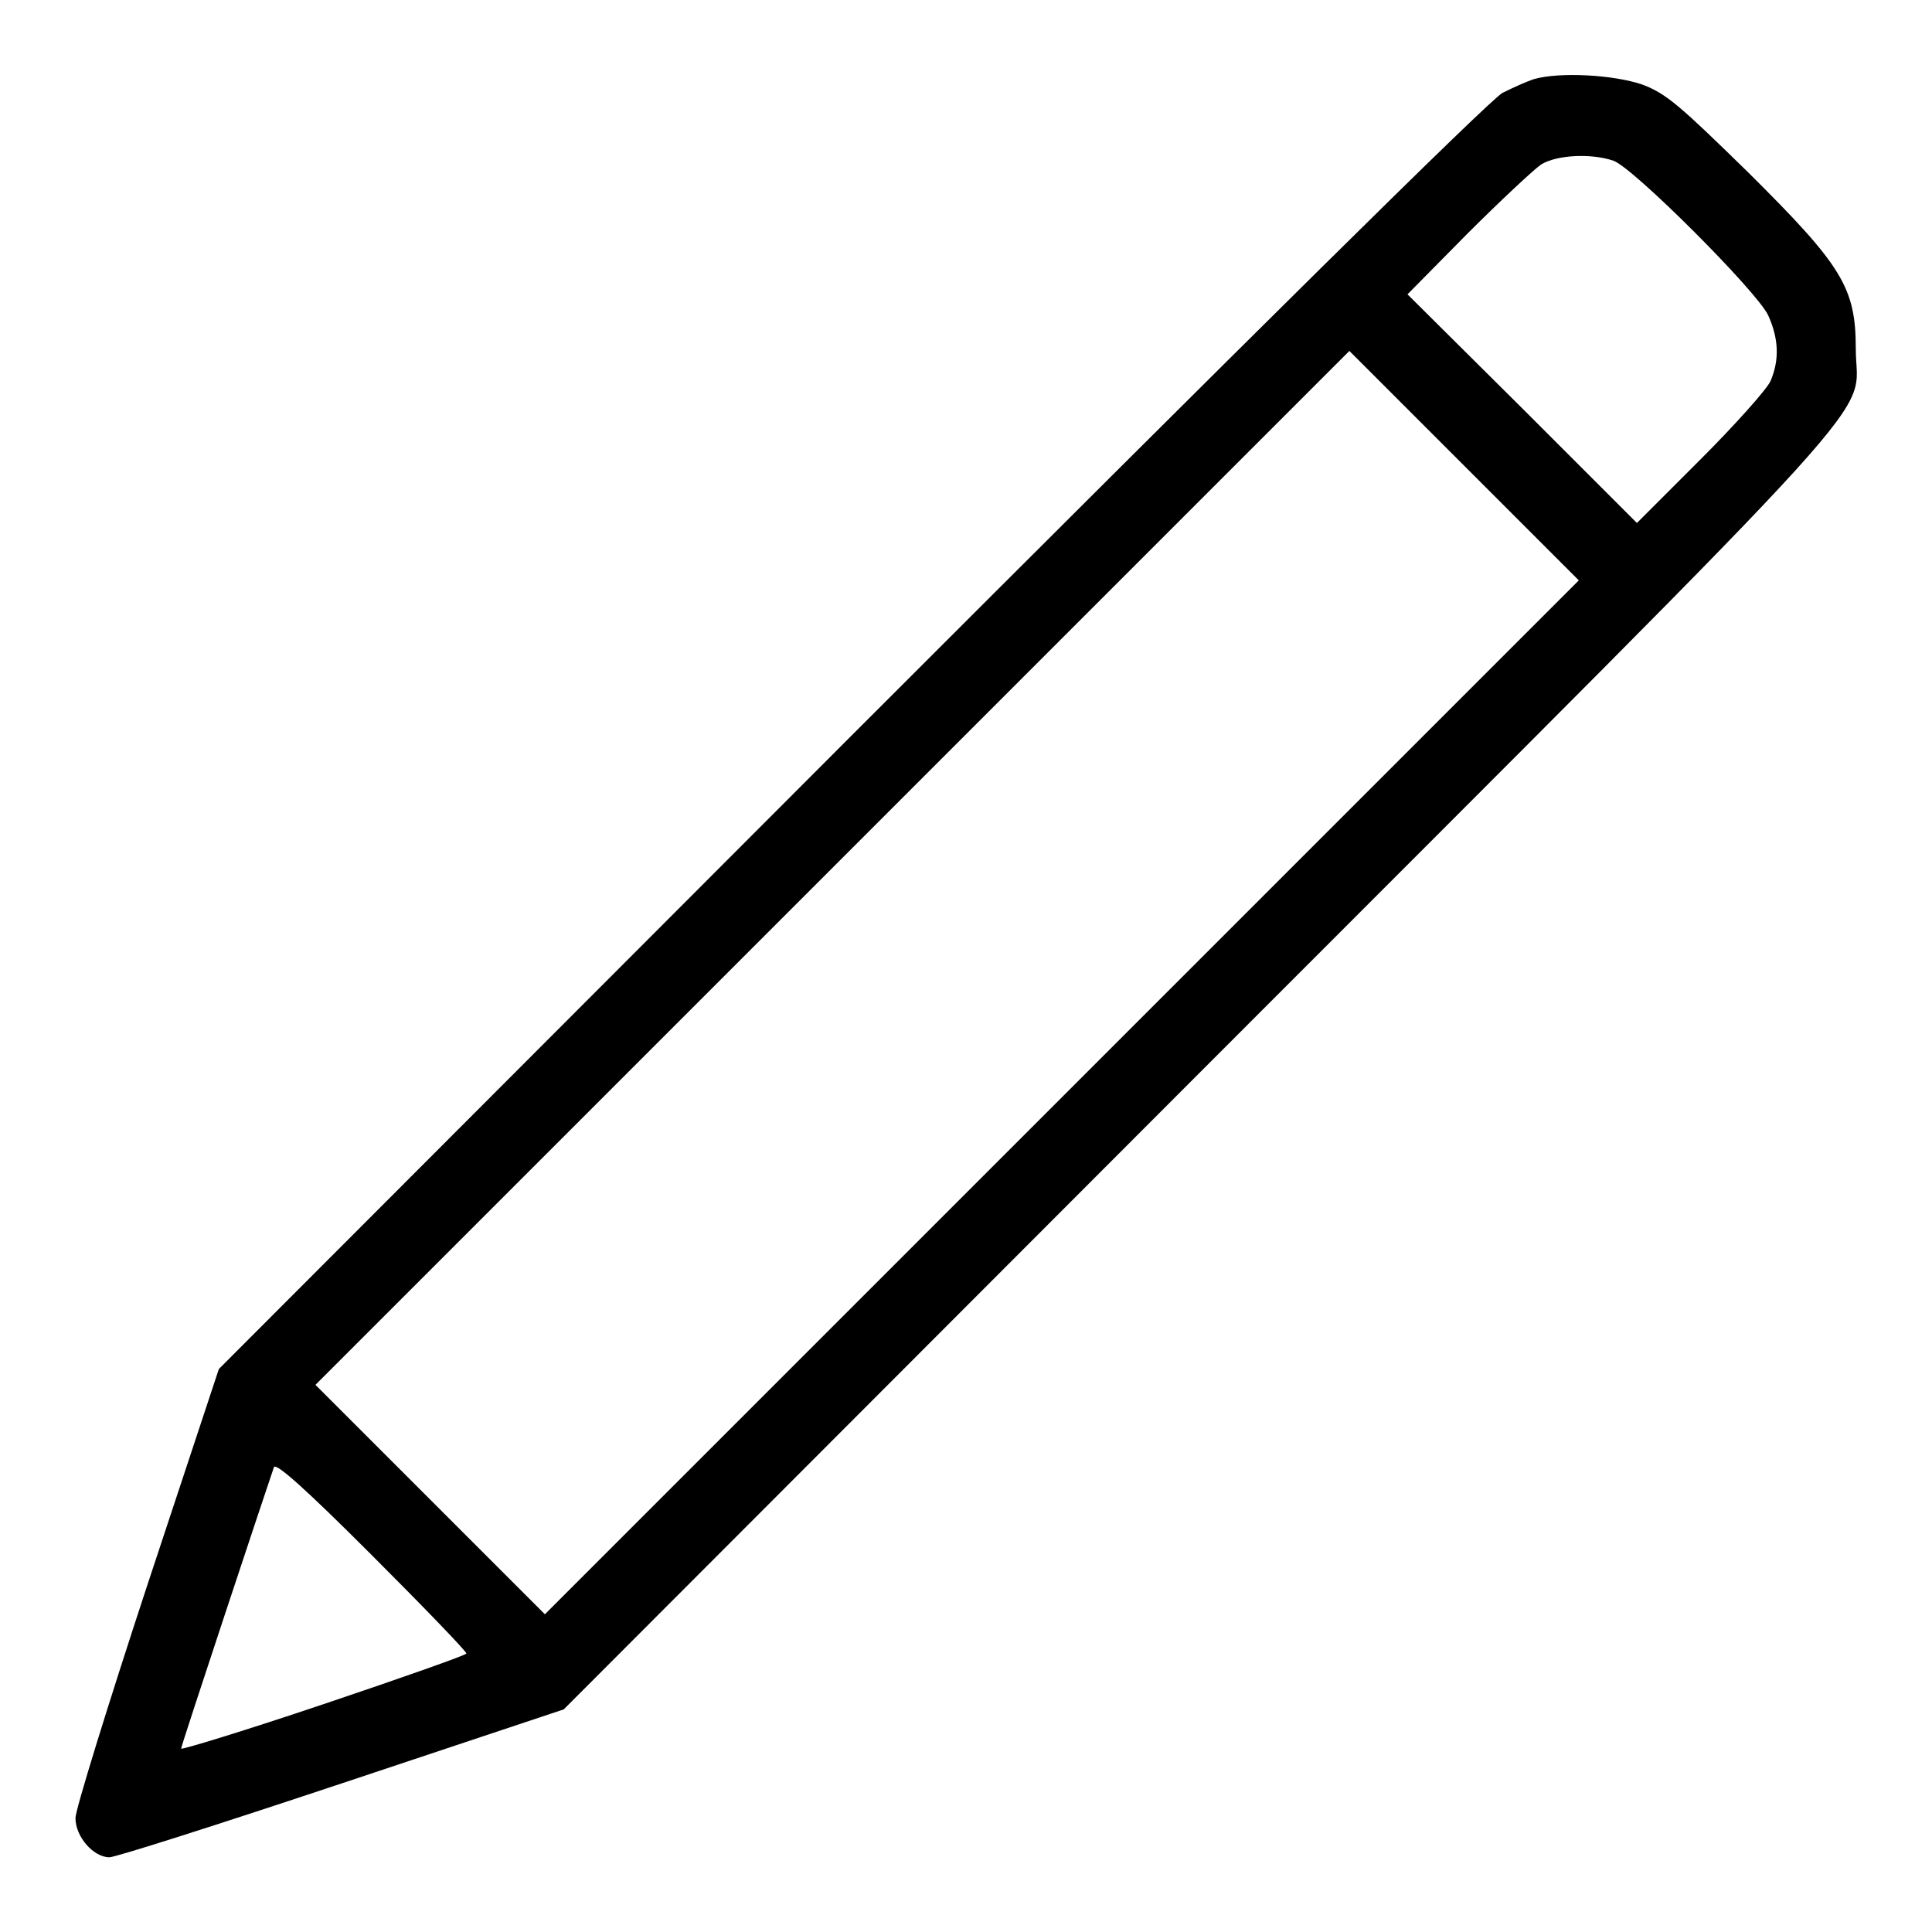
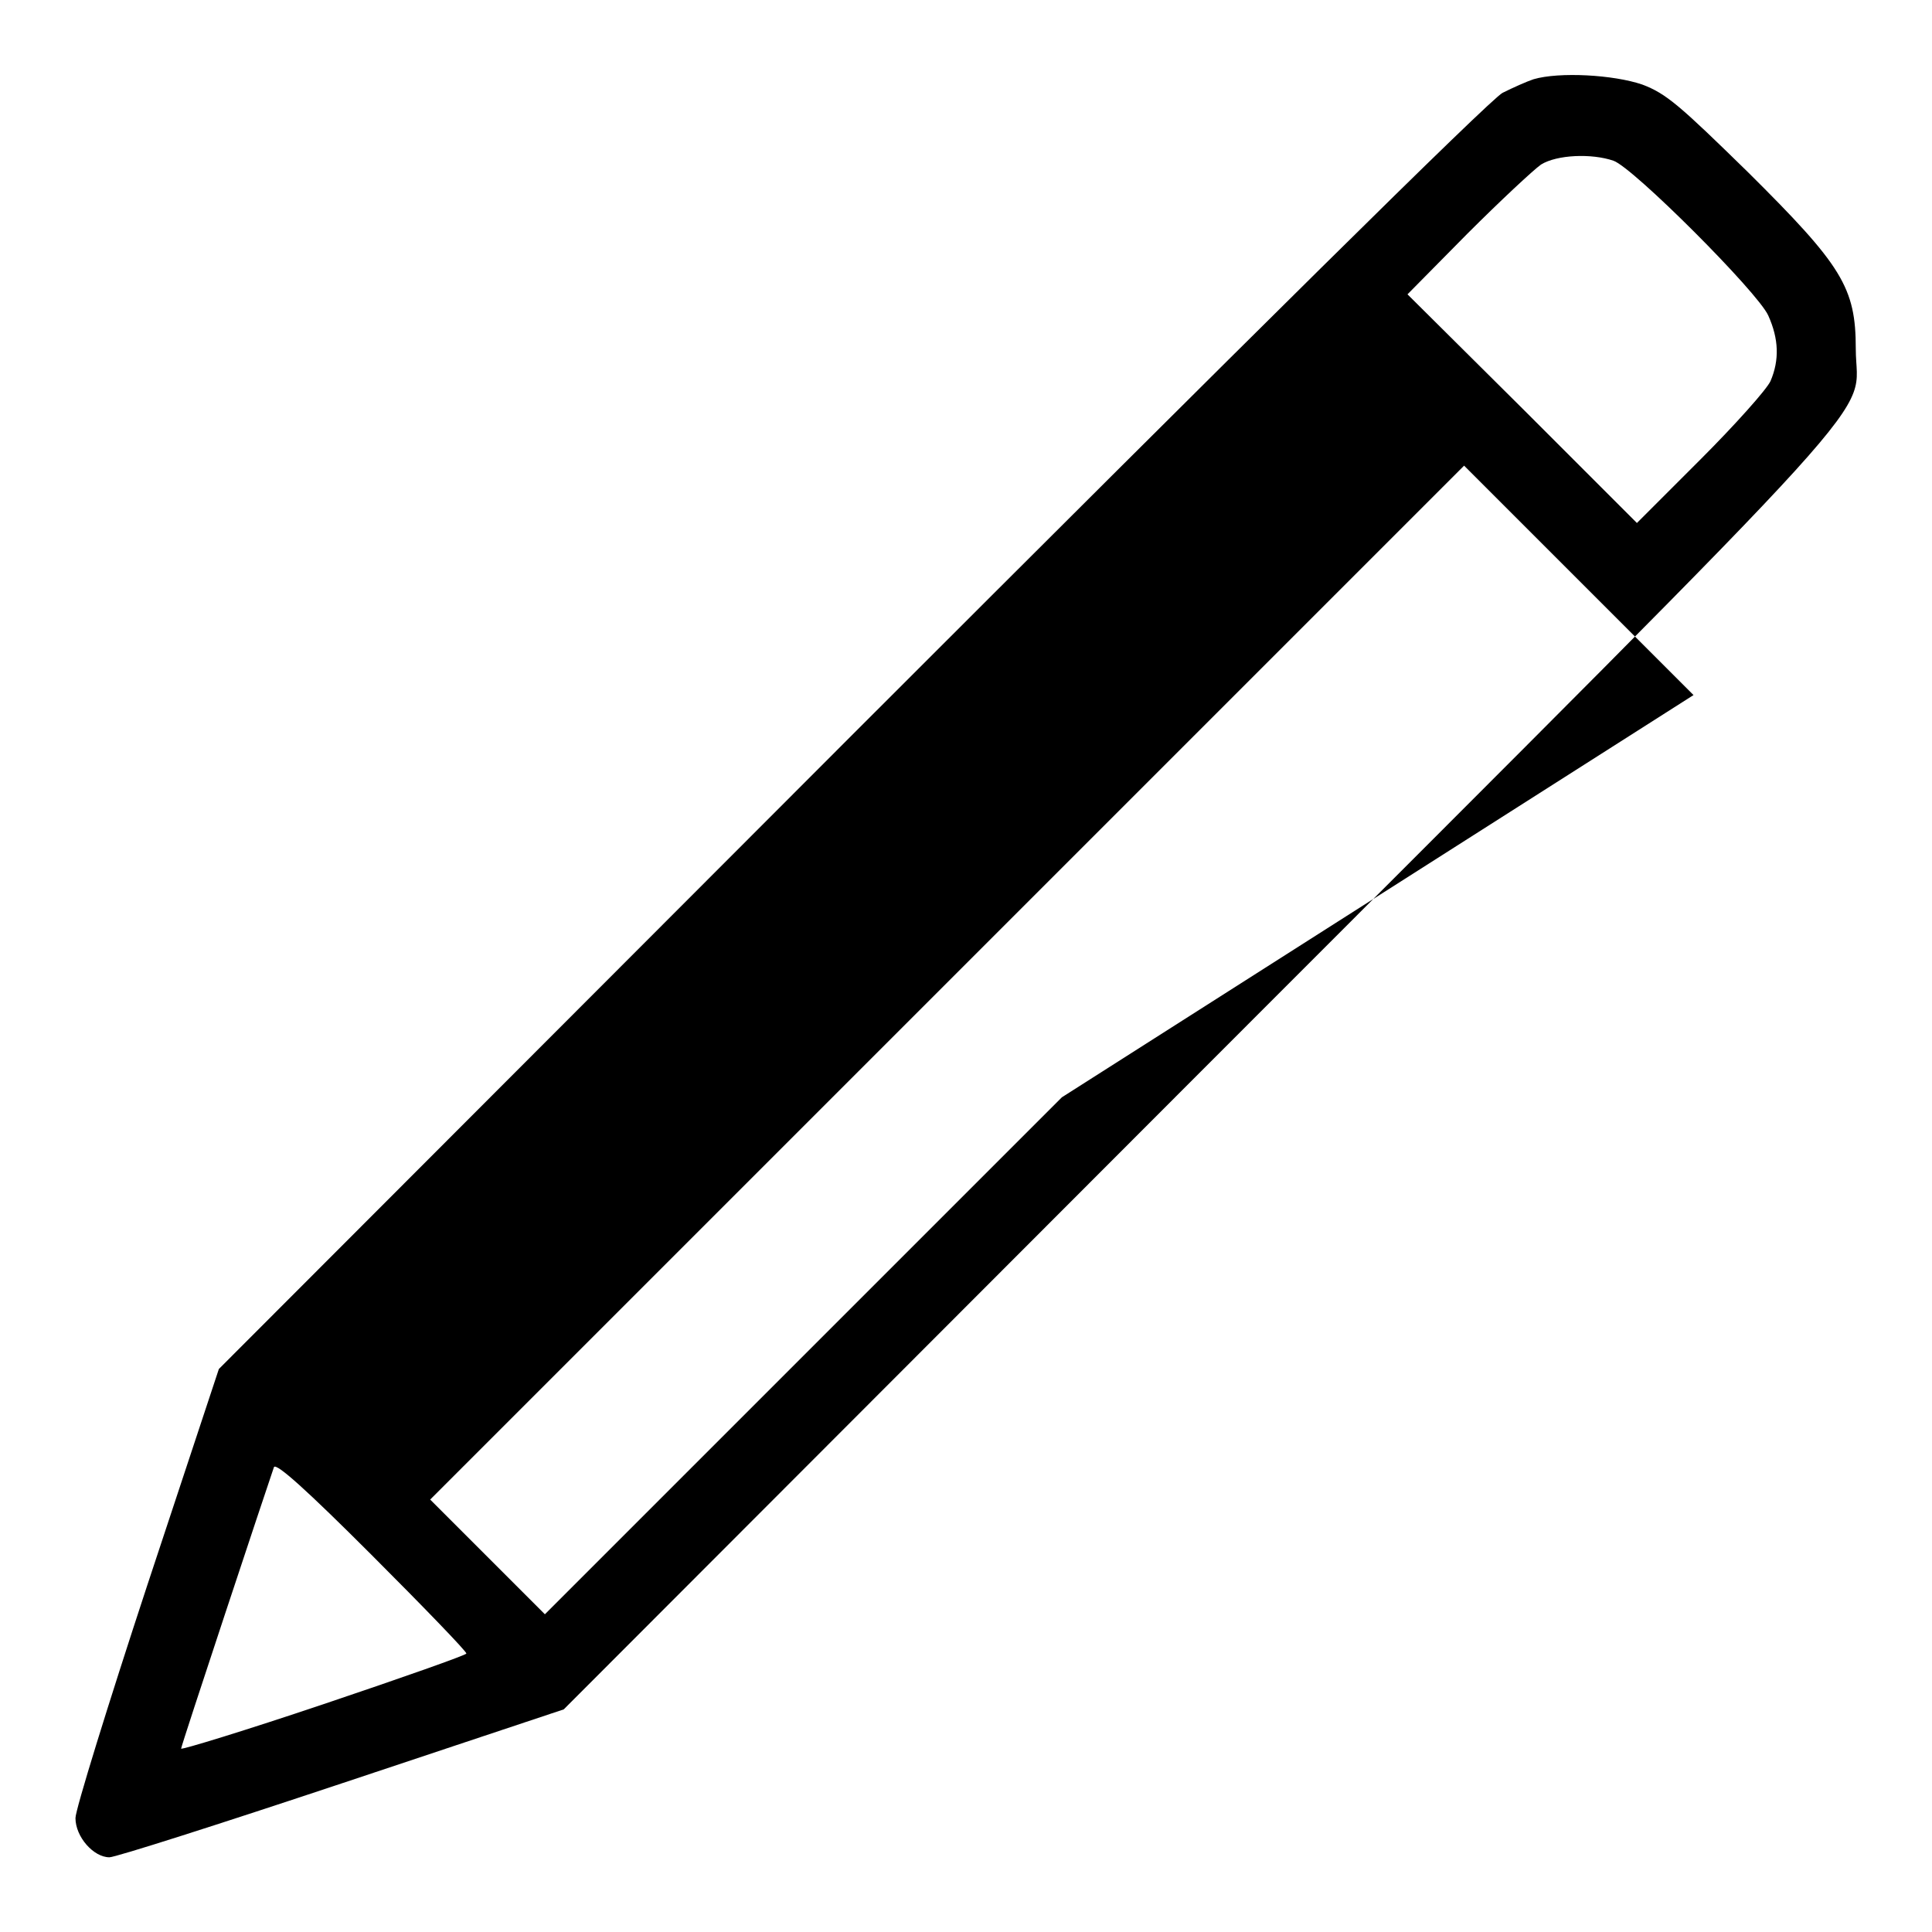
<svg xmlns="http://www.w3.org/2000/svg" version="1.1" x="0px" y="0px" viewBox="0 0 256 256" enable-background="new 0 0 256 256" xml:space="preserve">
  <g>
    <g>
      <g>
-         <path fill="#000000" d="M203.2,10.5c-0.9,0.3-2.7,1.1-4.1,1.8c-1.6,0.8-34.1,33-86.3,85.2l-83.8,83.9l-9.5,28.7c-5.2,15.8-9.5,29.7-9.5,30.8c0,2.5,2.4,5.2,4.5,5.2c0.8,0,14.6-4.4,30.8-9.8l29.4-9.8l84.4-84.5c94.3-94.4,86.8-86,86.8-95.8c0-8.1-1.8-11-14.3-23.4c-9-8.8-10.8-10.4-14-11.6C213.8,9.9,206.6,9.5,203.2,10.5z M213.8,21.3c2.6,0.9,19.1,17.4,20.5,20.5s1.5,5.9,0.3,8.7c-0.5,1.1-4.7,5.8-9.3,10.4l-8.4,8.4l-15.2-15.2L186.5,39l7.9-8c4.4-4.4,8.8-8.5,9.8-9.2C206.3,20.5,210.9,20.3,213.8,21.3z M140.7,145.4l-68.5,68.5L57,198.7l-15.2-15.2l68.5-68.5l68.5-68.5l15.2,15.2l15.2,15.2L140.7,145.4z M61.8,219.1c0,0.2-8.5,3.2-18.9,6.7s-18.9,6.1-18.9,5.9c0-0.4,11.4-34.7,12.3-37.3c0.3-0.6,4.4,3.1,12.9,11.6C56.1,212.9,61.8,218.8,61.8,219.1z" />
+         <path fill="#000000" d="M203.2,10.5c-0.9,0.3-2.7,1.1-4.1,1.8c-1.6,0.8-34.1,33-86.3,85.2l-83.8,83.9l-9.5,28.7c-5.2,15.8-9.5,29.7-9.5,30.8c0,2.5,2.4,5.2,4.5,5.2c0.8,0,14.6-4.4,30.8-9.8l29.4-9.8l84.4-84.5c94.3-94.4,86.8-86,86.8-95.8c0-8.1-1.8-11-14.3-23.4c-9-8.8-10.8-10.4-14-11.6C213.8,9.9,206.6,9.5,203.2,10.5z M213.8,21.3c2.6,0.9,19.1,17.4,20.5,20.5s1.5,5.9,0.3,8.7c-0.5,1.1-4.7,5.8-9.3,10.4l-8.4,8.4l-15.2-15.2L186.5,39l7.9-8c4.4-4.4,8.8-8.5,9.8-9.2C206.3,20.5,210.9,20.3,213.8,21.3z M140.7,145.4l-68.5,68.5L57,198.7l68.5-68.5l68.5-68.5l15.2,15.2l15.2,15.2L140.7,145.4z M61.8,219.1c0,0.2-8.5,3.2-18.9,6.7s-18.9,6.1-18.9,5.9c0-0.4,11.4-34.7,12.3-37.3c0.3-0.6,4.4,3.1,12.9,11.6C56.1,212.9,61.8,218.8,61.8,219.1z" />
      </g>
    </g>
  </g>
</svg>